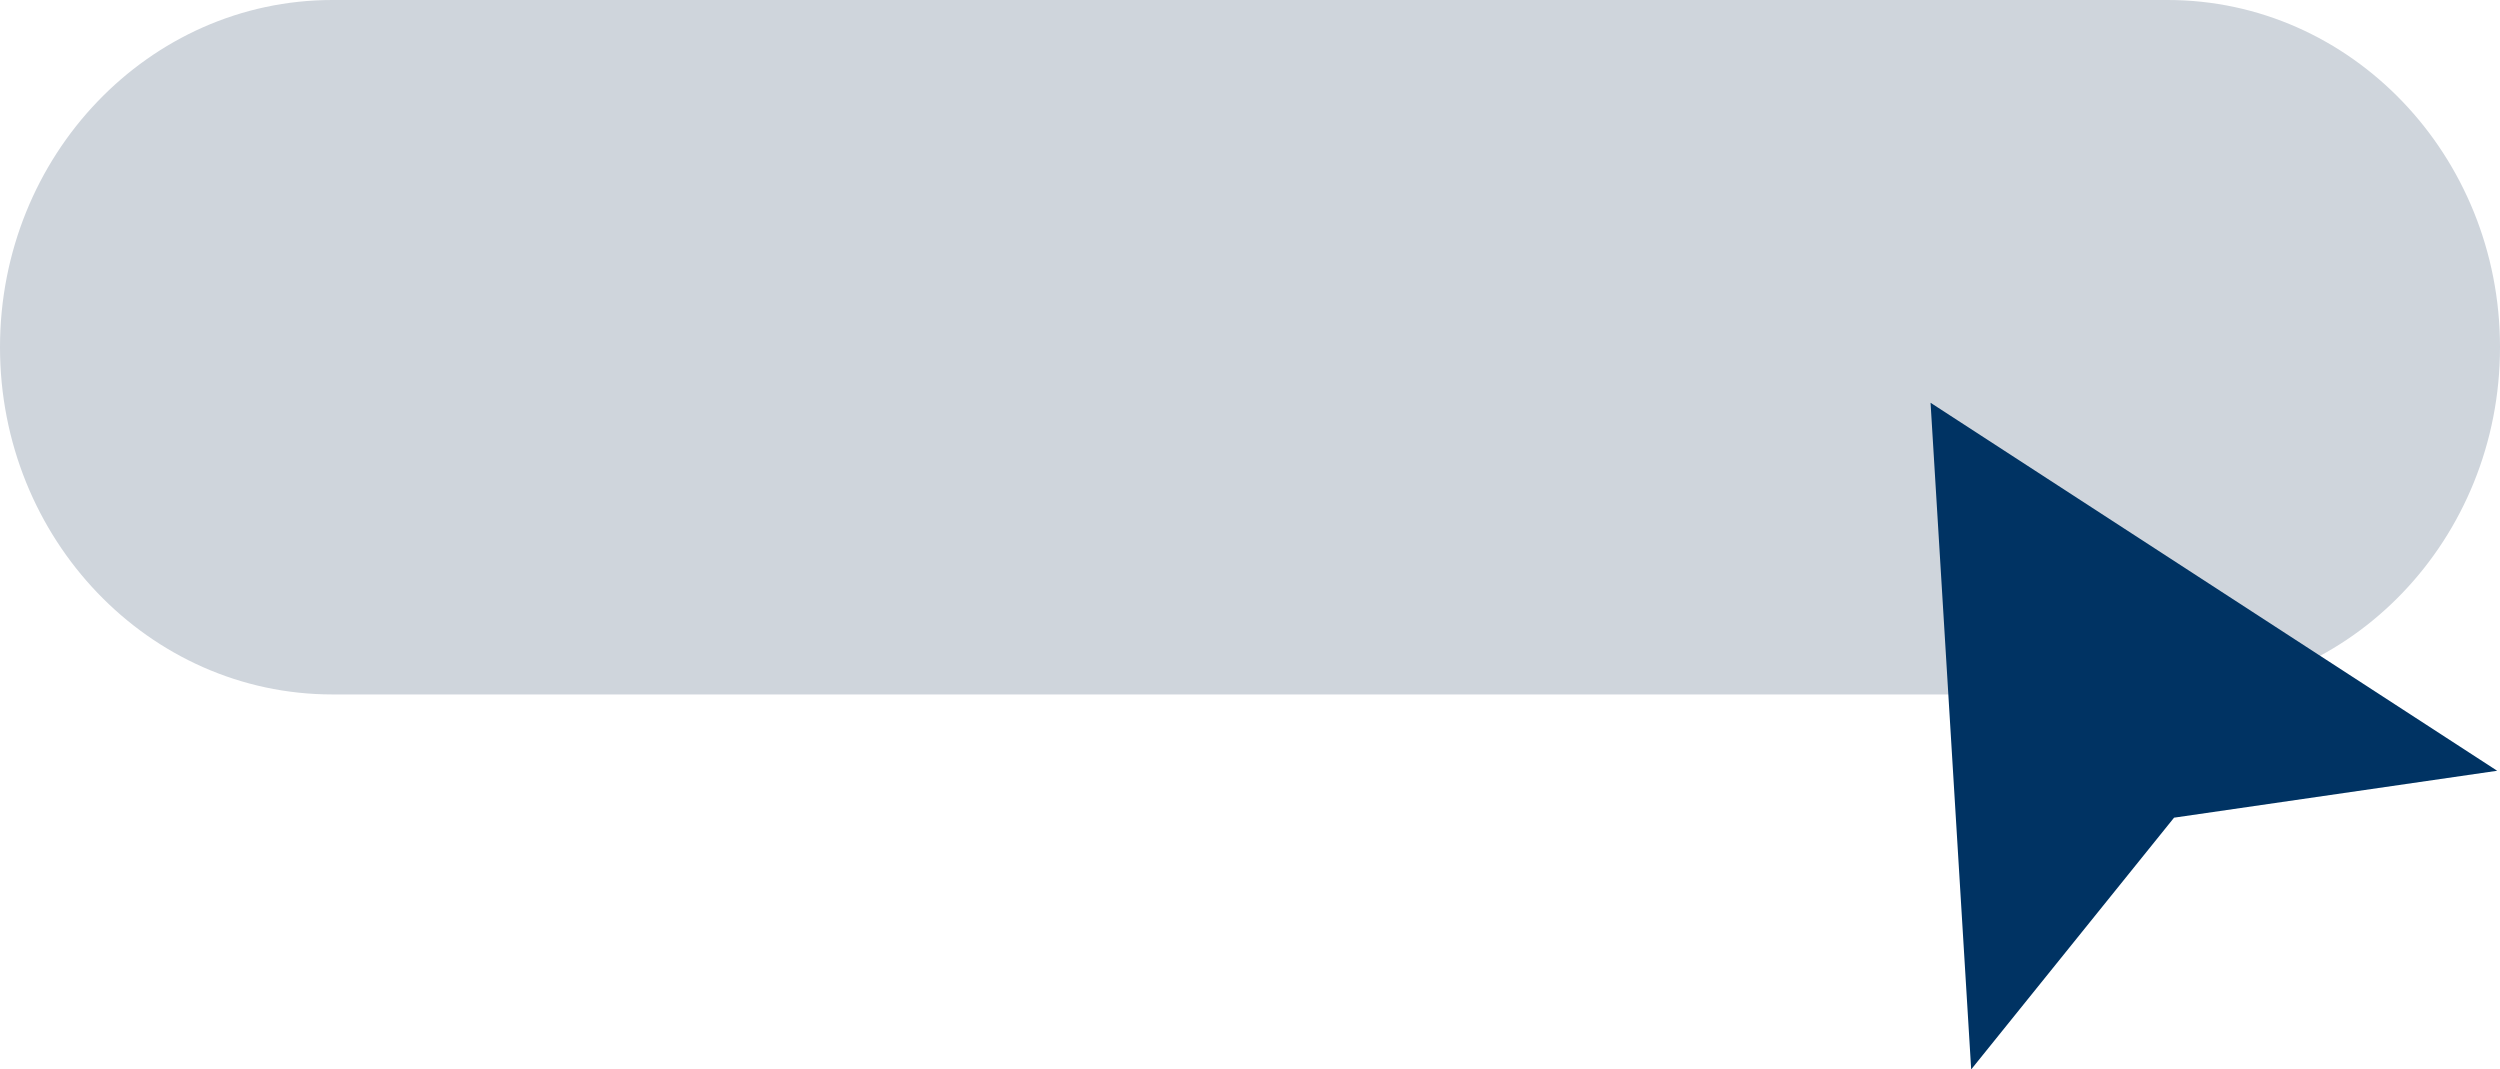
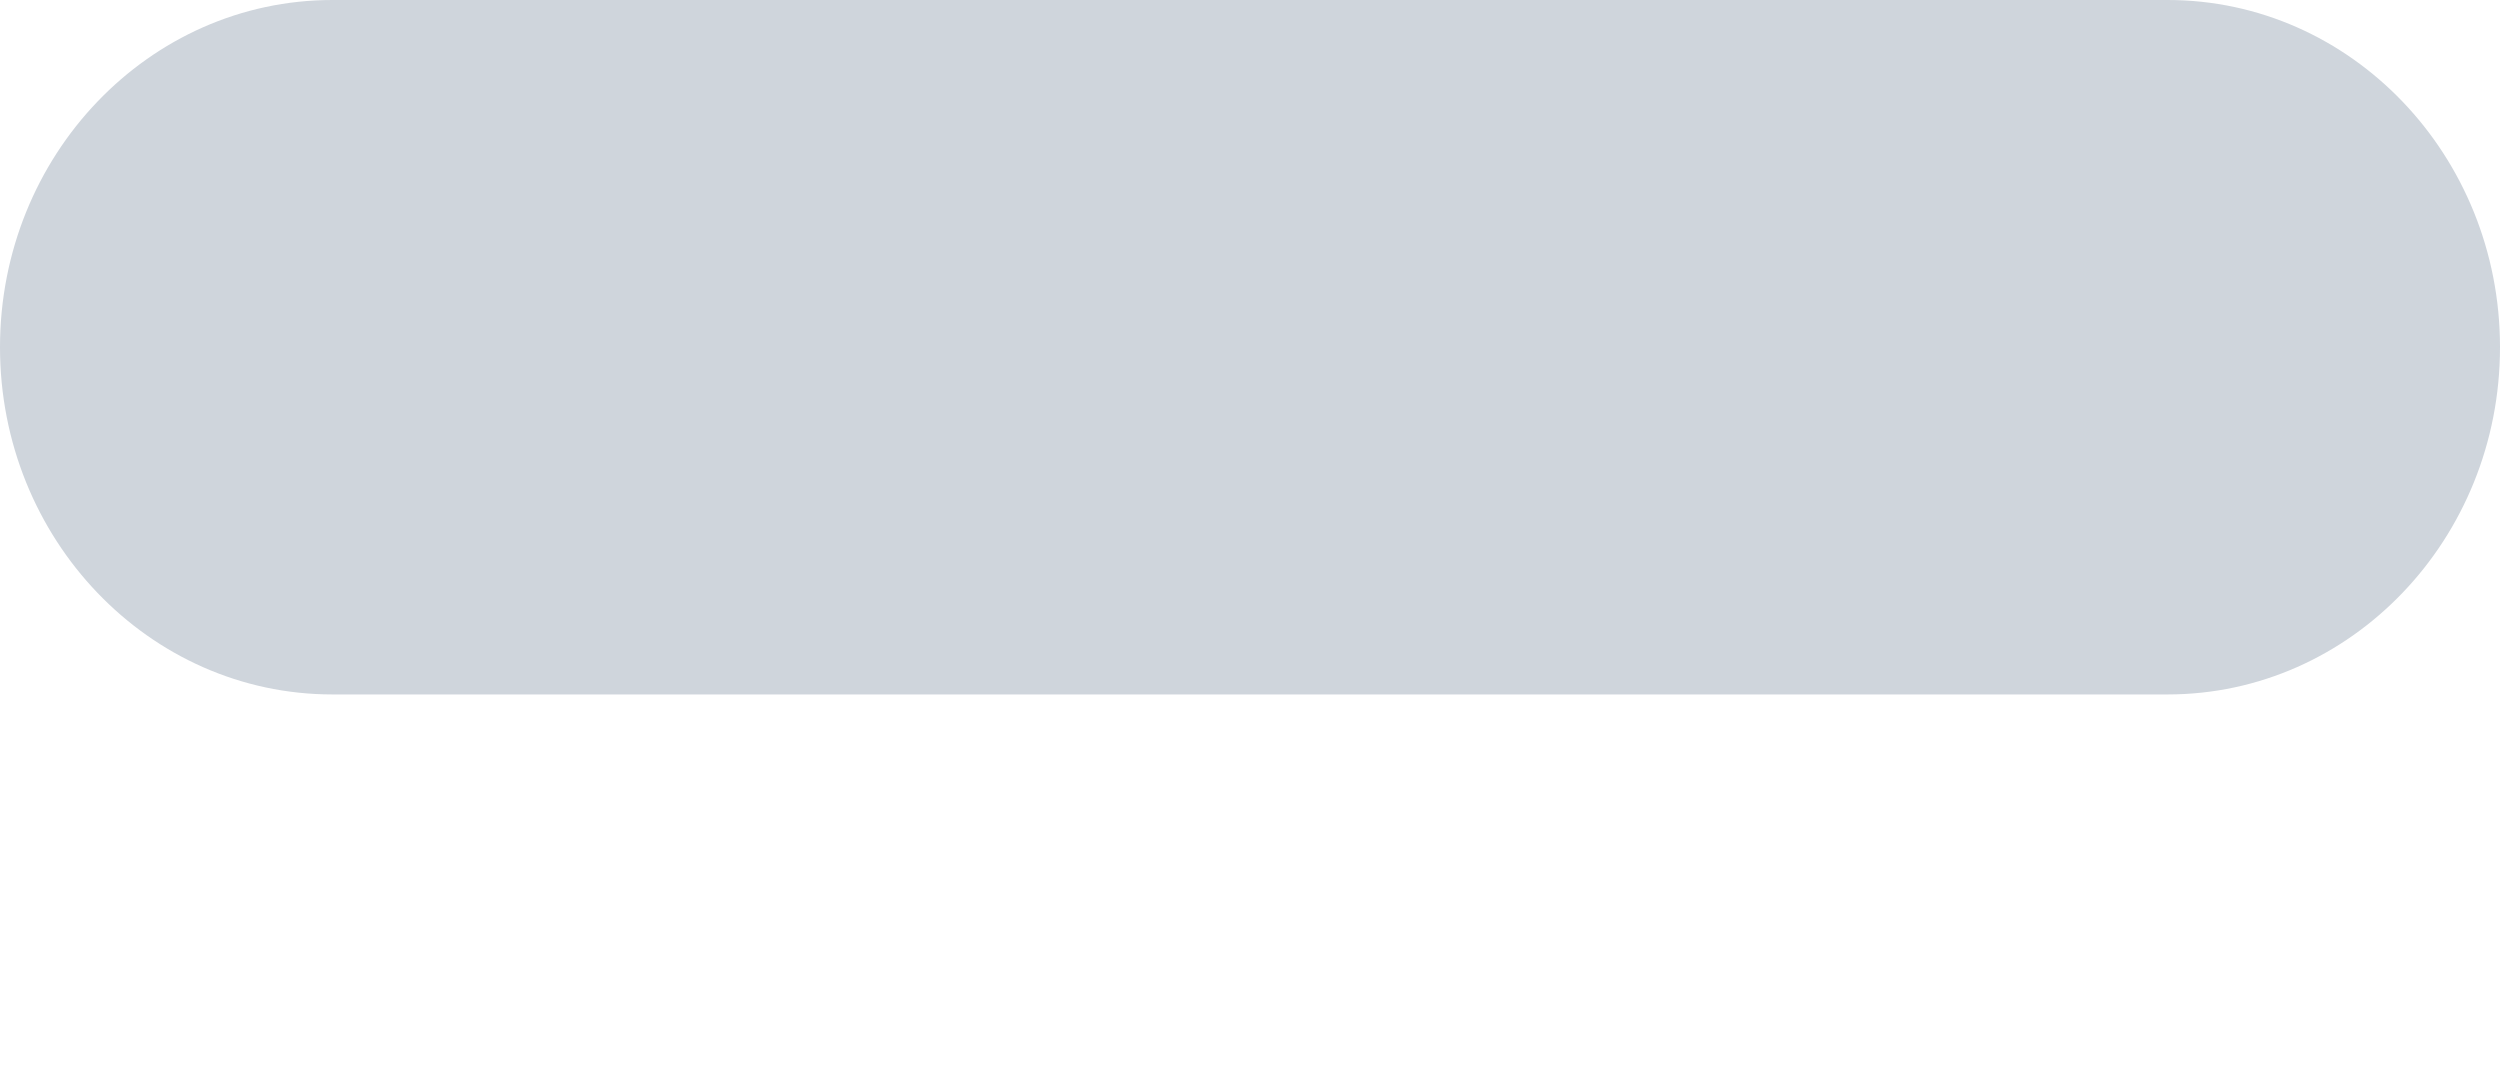
<svg xmlns="http://www.w3.org/2000/svg" width="180" height="77" viewBox="0 0 180 77">
  <defs>
    <style>.a{fill:#cfd5dc;}.b{fill:#003363;}</style>
  </defs>
  <g transform="translate(0.739 0.557)">
    <g transform="translate(-0.739 -0.557)">
      <path class="a" d="M-1.064,0C-14.283,0-25,11.193-25,25S-14.283,50-1.064,50H131.064C144.283,50,155,38.807,155,25S144.283,0,131.064,0Z" transform="translate(25)" />
    </g>
    <g transform="translate(138.261 28.443)">
-       <path class="b" d="M-.008-.129,14.6-18.257l23.263-3.377L-2.933-48.129Z" transform="translate(2.933 48.129)" />
-     </g>
+       </g>
  </g>
</svg>